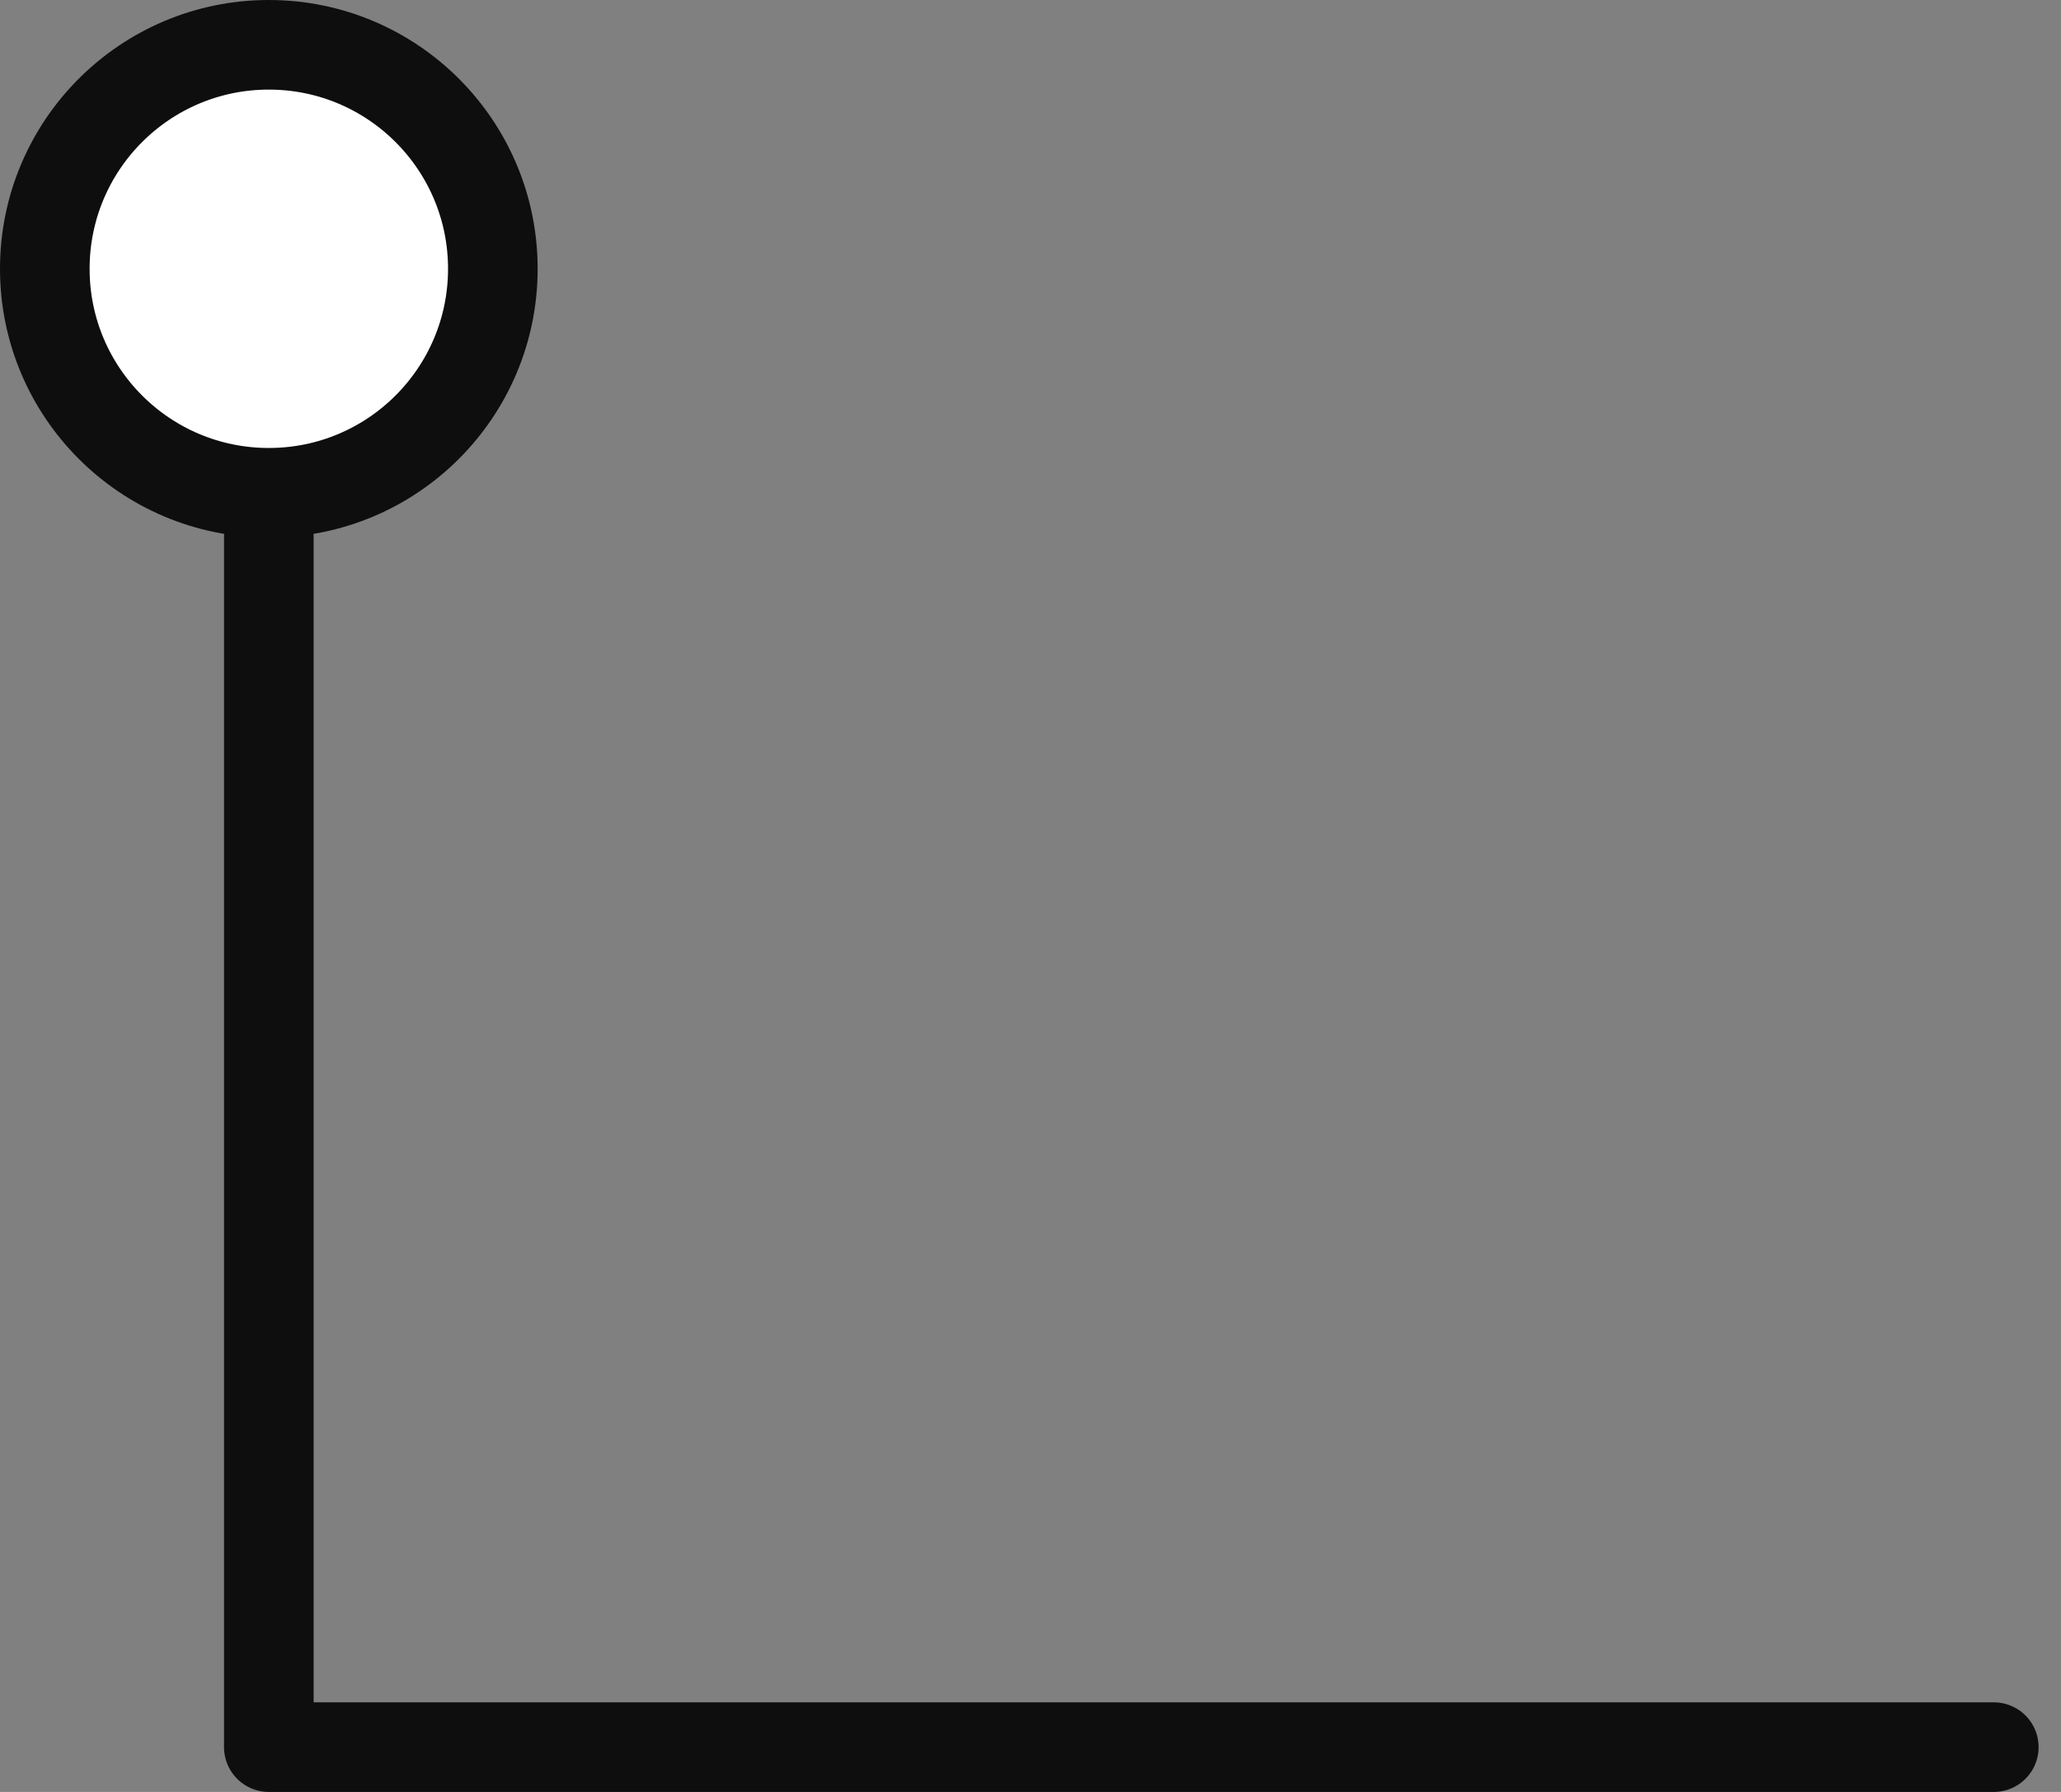
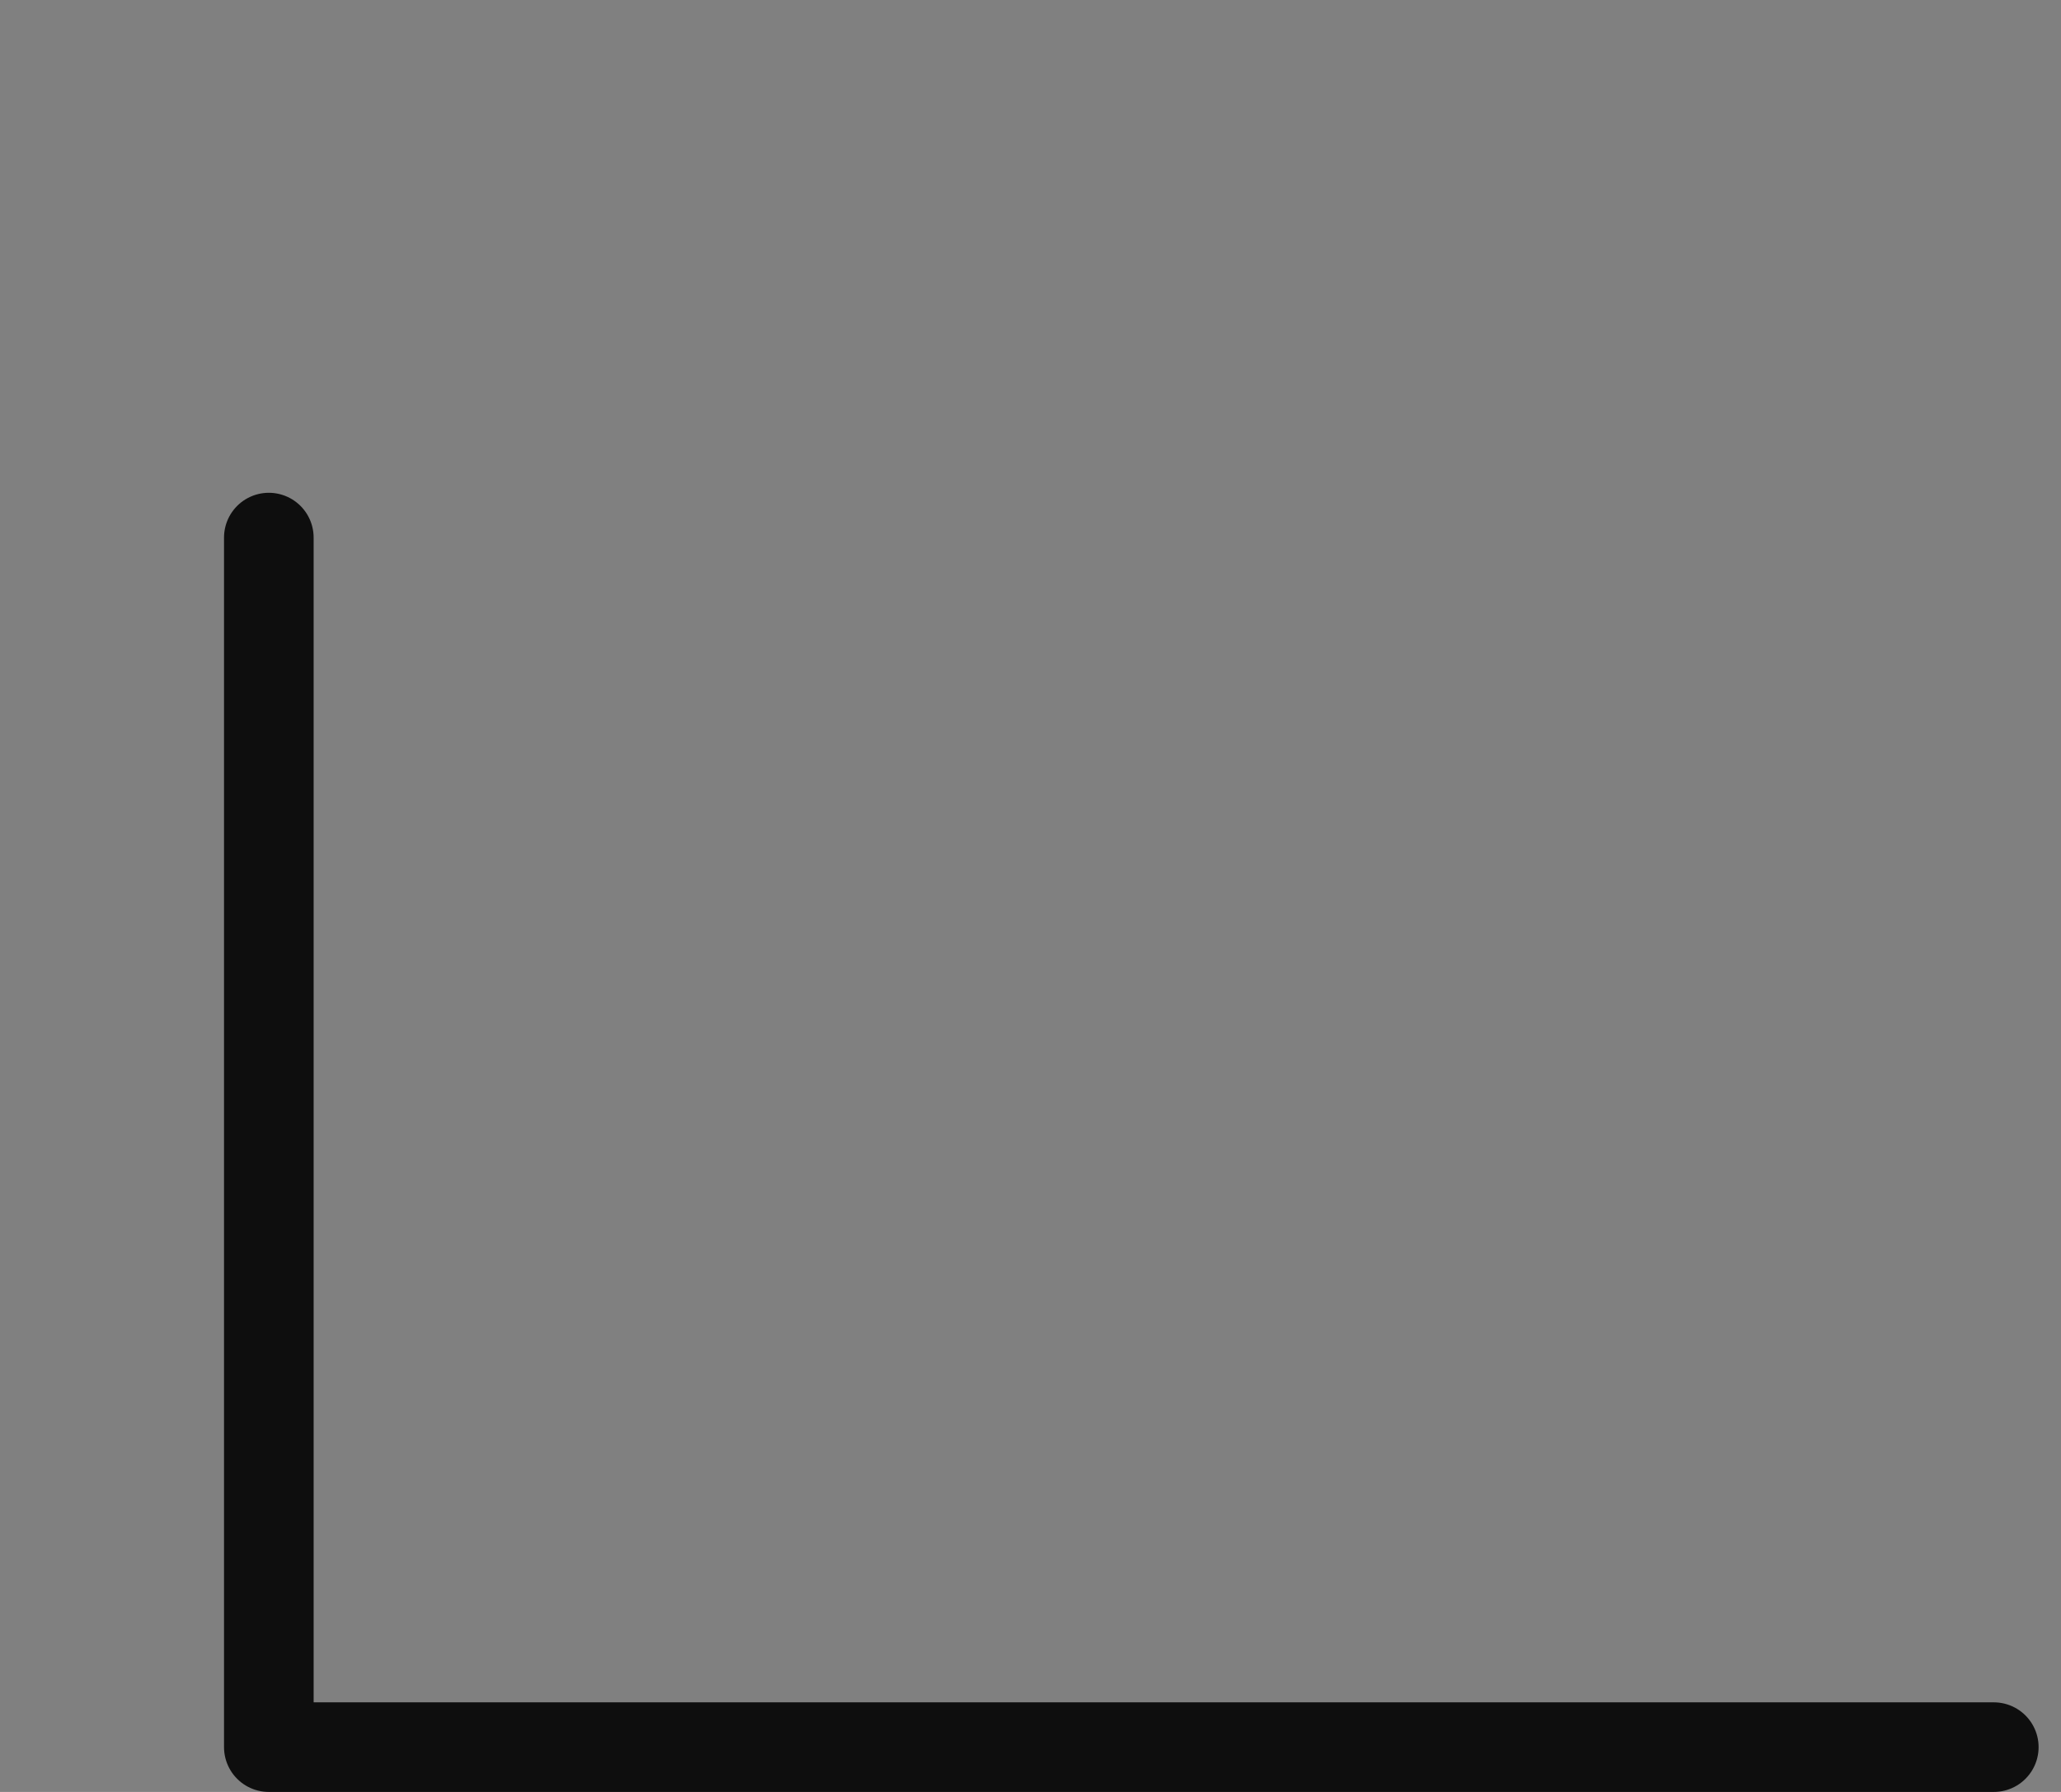
<svg xmlns="http://www.w3.org/2000/svg" width="46" height="40" viewBox="0 0 46 40" fill="none">
  <rect x="0" y="0" width="46" height="40" fill="#808080" stroke="none" />
-   <circle cx="6" cy="6" r="5" fill="white" stroke="#0E0E0E" stroke-width="2" />
  <path d="M6 12V39H44.5" stroke="#0E0E0E" stroke-width="2" stroke-linecap="round" stroke-linejoin="round" />
</svg>